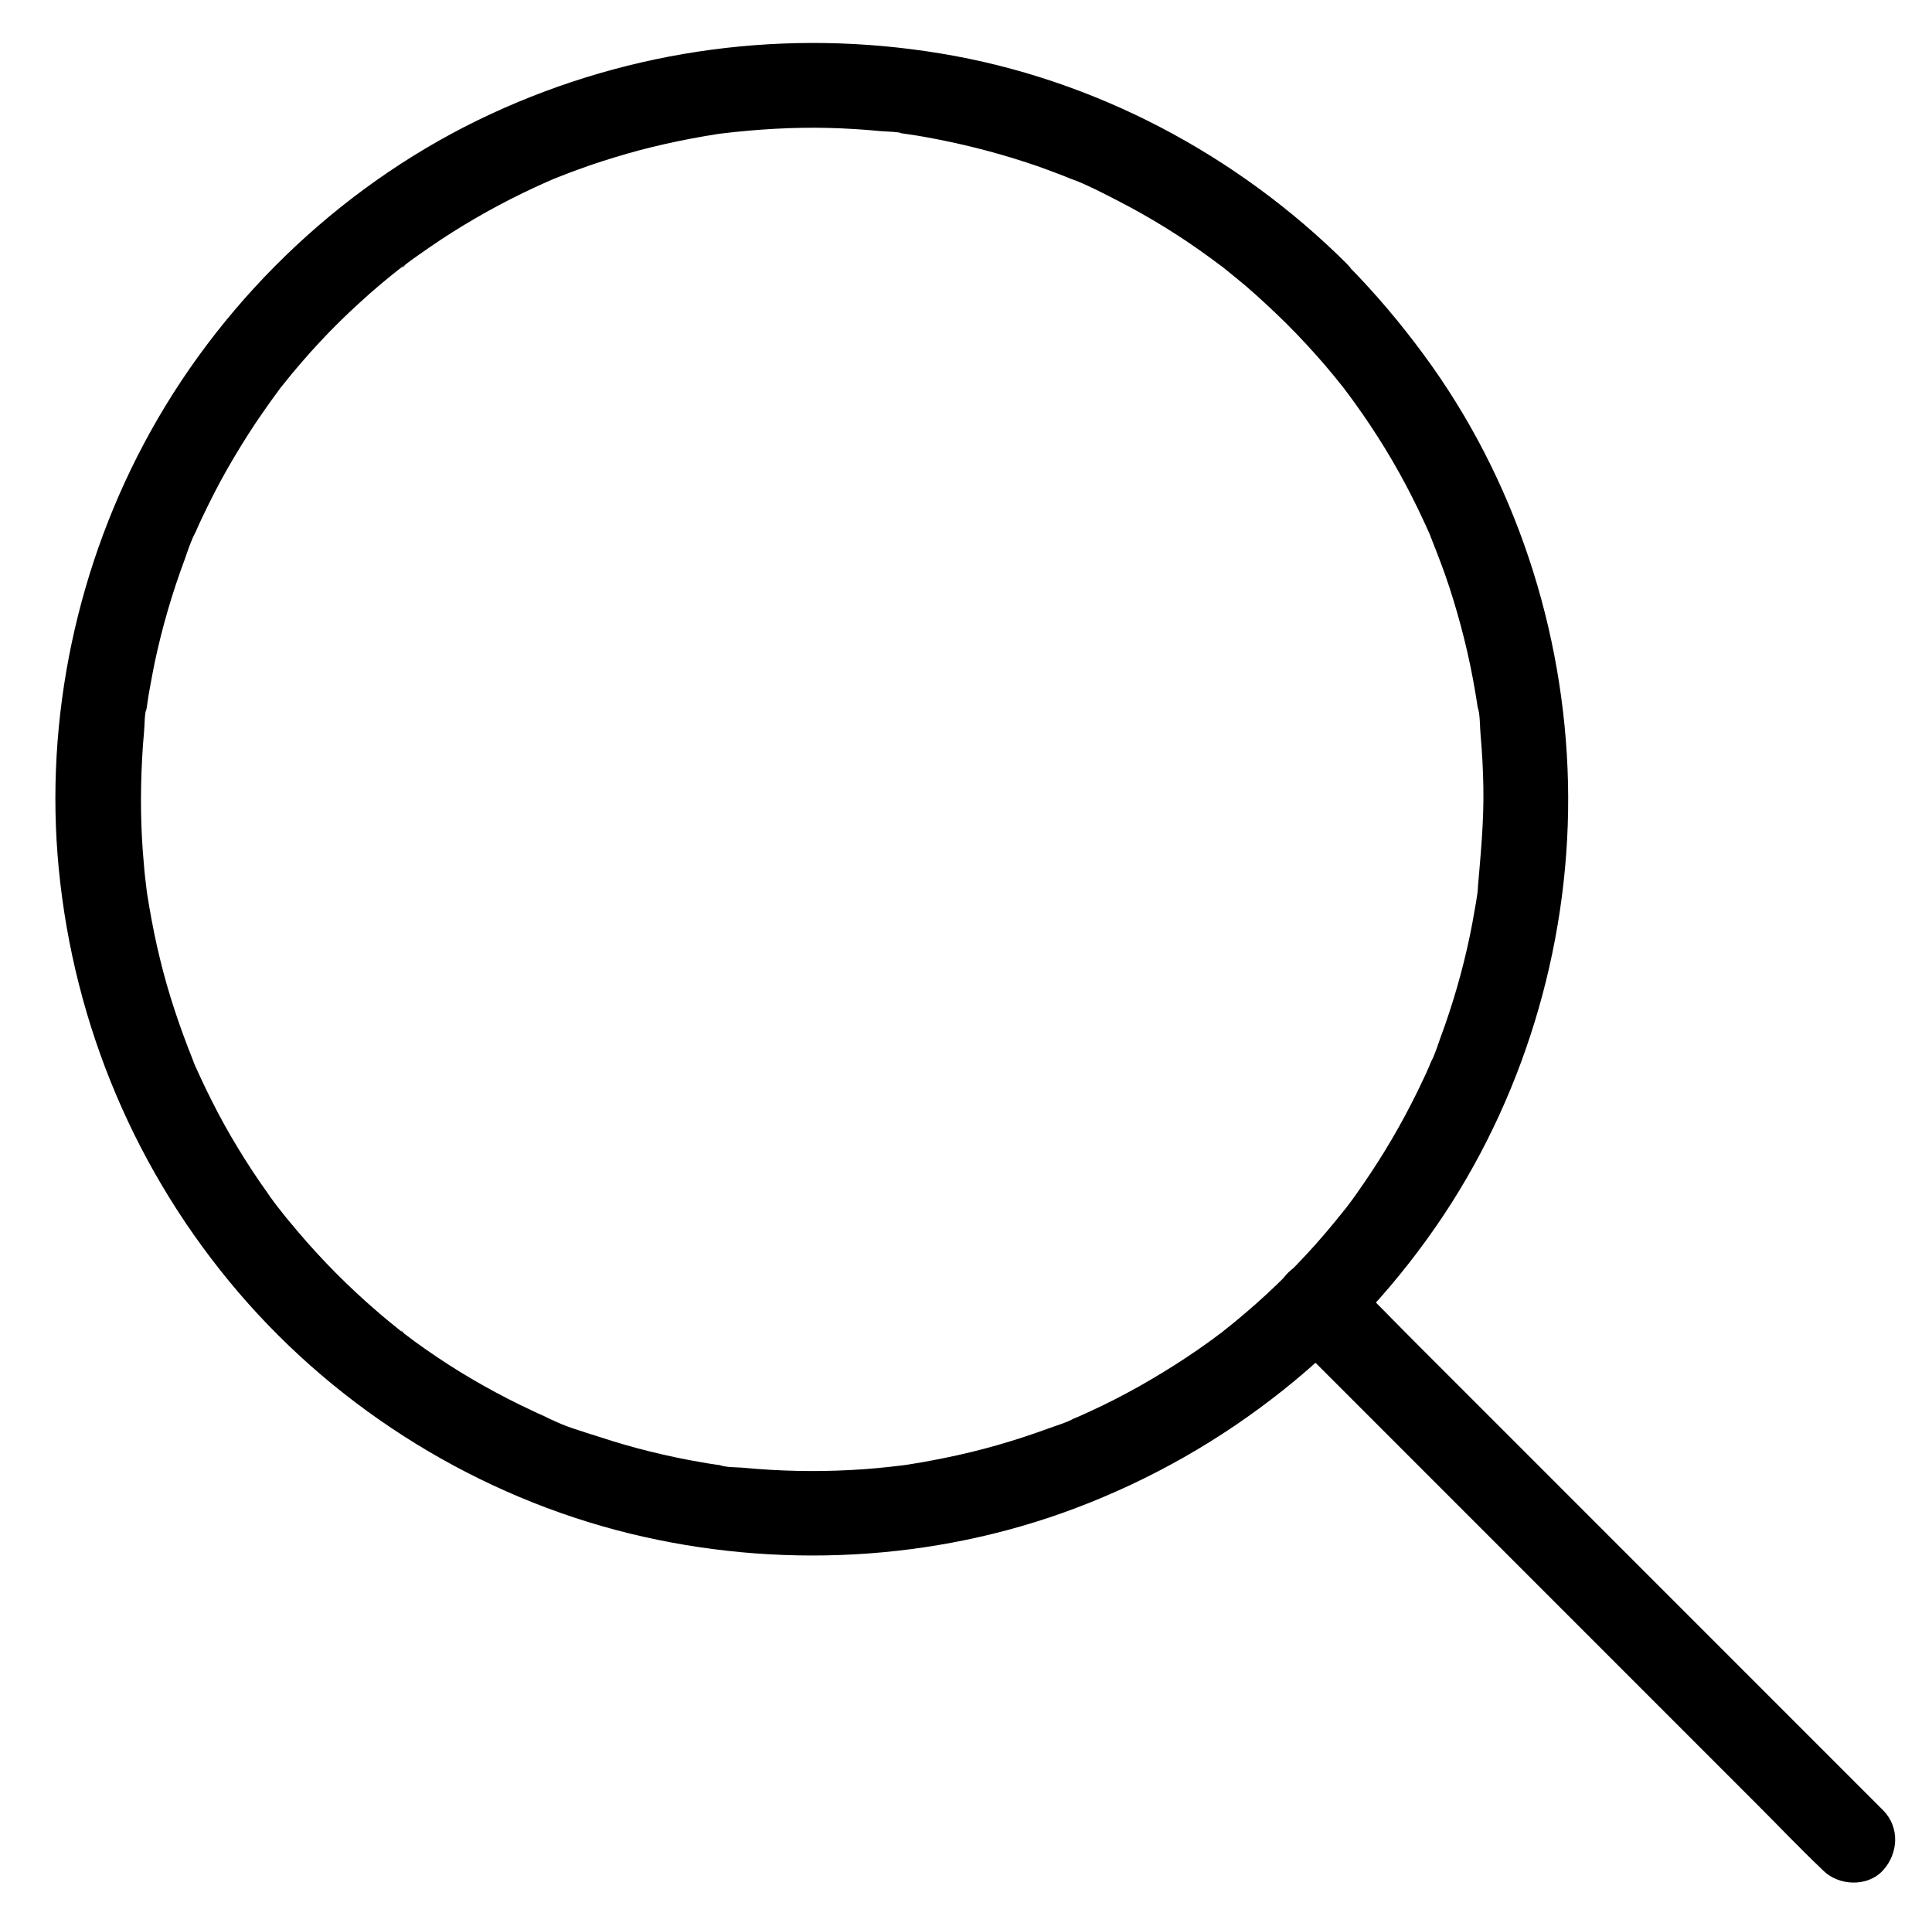
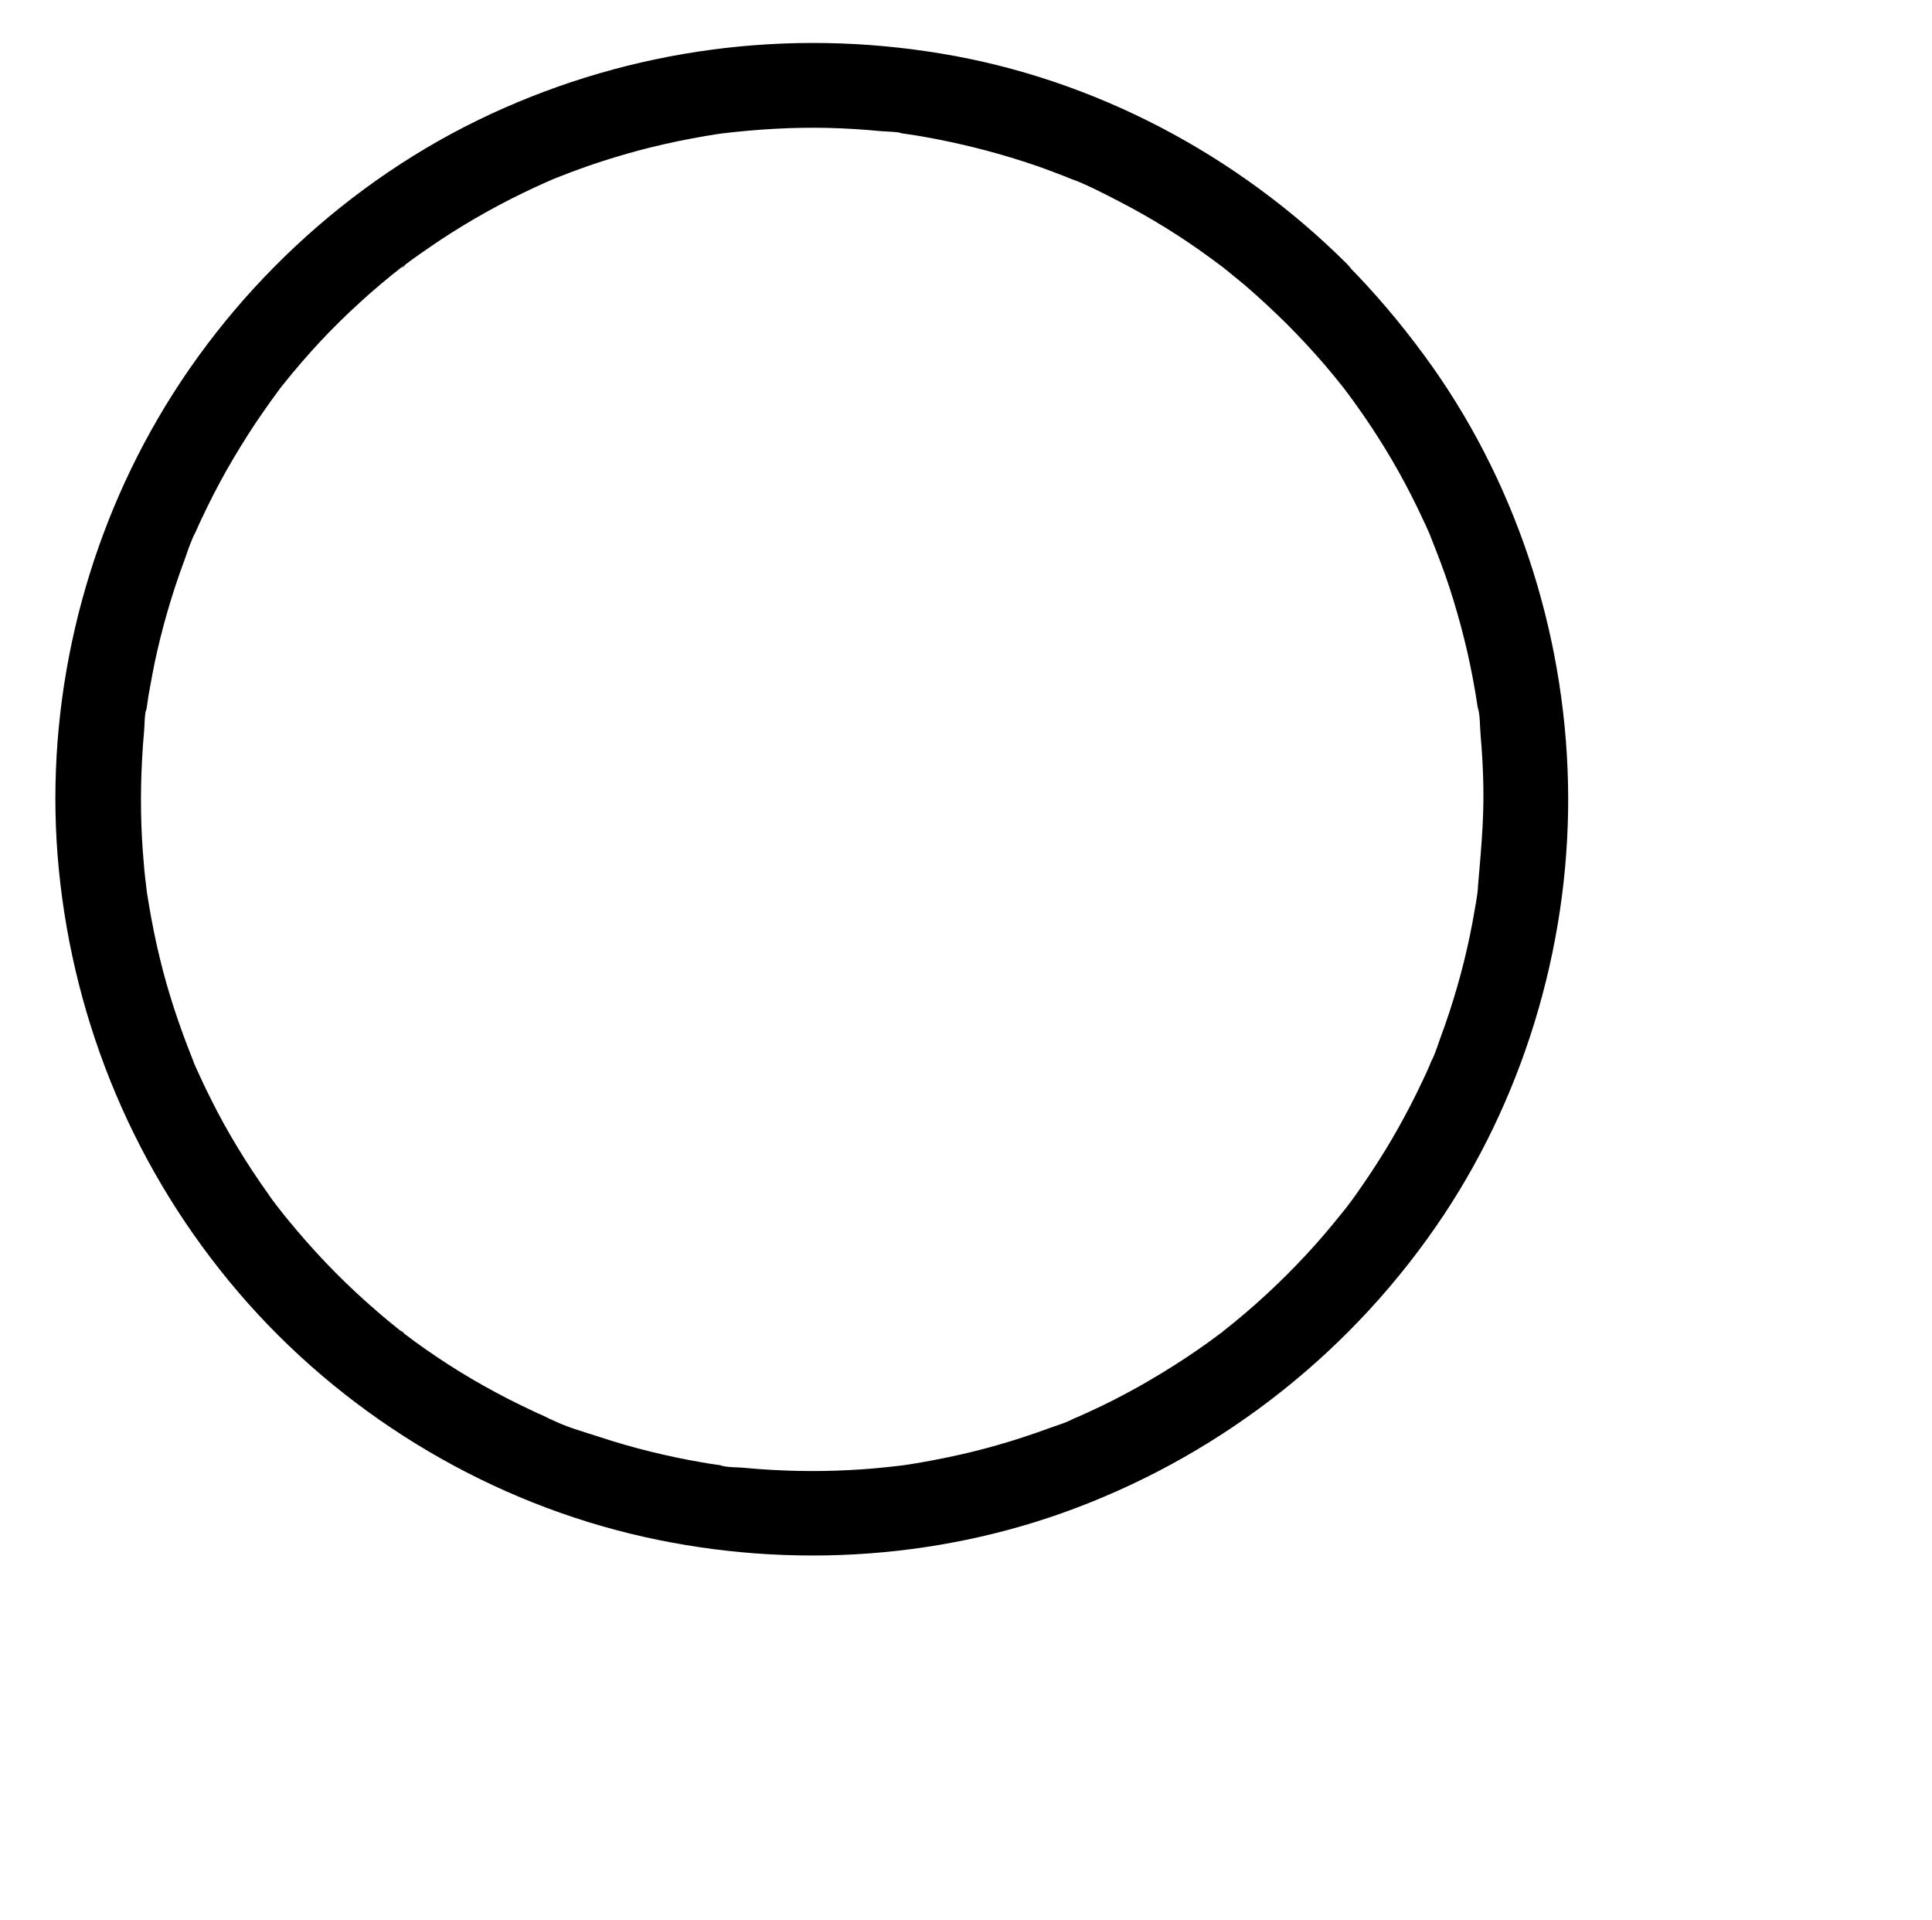
<svg xmlns="http://www.w3.org/2000/svg" version="1.1" id="Layer_1" x="0px" y="0px" viewBox="0 0 307 305" style="enable-background:new 0 0 307 305;" xml:space="preserve">
  <g>
    <g>
      <g>
        <path d="M204.48,51.47c2.09,2.09,4.12,4.29,6.07,6.55c0.94,1.11,1.89,2.26,2.8,3.41c0.2,0.27,0.4,0.51,0.61,0.78     c-0.91-1.25-0.37-0.47-0.17-0.2c0.47,0.64,0.98,1.28,1.45,1.96c3.41,4.72,6.48,9.72,9.11,14.92c0.61,1.18,1.18,2.4,1.75,3.61     c0.3,0.64,0.61,1.28,0.88,1.92c0.14,0.3,0.27,0.57,0.37,0.88c0.1,0.2,0.2,0.44,0.27,0.64c-0.34-0.81-0.4-0.98-0.24-0.54     c1.05,2.63,2.06,5.23,2.94,7.93c1.75,5.4,3.14,10.9,4.08,16.5c0.1,0.61,0.2,1.21,0.3,1.82c0.03,0.3,0.1,0.61,0.13,0.91     c0.17,1.21,0-0.27-0.07-0.4c0.47,1.35,0.37,3.21,0.51,4.62c0.24,2.77,0.4,5.53,0.44,8.34c0.1,5.6-0.47,11.07-0.94,16.64     c0-0.17,0.24-1.62,0.07-0.4c-0.03,0.3-0.1,0.61-0.13,0.91c-0.1,0.67-0.2,1.38-0.34,2.06c-0.24,1.45-0.51,2.9-0.81,4.35     c-0.57,2.73-1.25,5.47-2.02,8.13c-0.78,2.7-1.65,5.37-2.63,8c-0.47,1.28-0.88,2.73-1.55,3.95c0.07-0.13,0.61-1.42,0.14-0.3     c-0.14,0.3-0.24,0.57-0.37,0.88c-0.3,0.71-0.64,1.45-0.98,2.16c-2.43,5.2-5.23,10.19-8.4,14.95c-0.81,1.21-1.62,2.4-2.46,3.58     c-0.37,0.54-0.78,1.05-1.15,1.55c-0.03,0.07-1.01,1.35-0.37,0.47c0.61-0.81-0.24,0.3-0.37,0.47c-1.89,2.36-3.85,4.69-5.94,6.92     c-4.05,4.35-8.4,8.37-13.09,12.05c-0.34,0.27-1.15,1.05,0.03,0c-0.24,0.2-0.54,0.4-0.78,0.57c-0.51,0.4-1.05,0.78-1.55,1.15     c-1.25,0.91-2.5,1.75-3.78,2.6c-2.4,1.59-4.86,3.07-7.36,4.49c-2.56,1.42-5.16,2.77-7.83,3.98c-0.57,0.27-1.15,0.51-1.72,0.78     c-0.3,0.13-0.57,0.24-0.88,0.37c-1.11,0.47,0.17-0.03,0.3-0.14c-1.32,0.74-2.94,1.18-4.39,1.72c-5.26,1.92-10.66,3.48-16.17,4.59     c-1.28,0.27-2.6,0.51-3.88,0.74c-0.67,0.1-1.38,0.24-2.06,0.34c-0.3,0.03-0.61,0.1-0.91,0.13c-1.62,0.24,1.59-0.2-0.03,0     c-2.77,0.34-5.53,0.61-8.3,0.74c-5.57,0.3-11.14,0.17-16.67-0.34c-1.28-0.14-2.94-0.03-4.15-0.47c0.13,0.03,1.65,0.24,0.4,0.07     c-0.3-0.03-0.61-0.1-0.91-0.13c-0.78-0.1-1.52-0.24-2.29-0.37c-2.77-0.47-5.5-1.05-8.2-1.72c-2.73-0.67-5.4-1.45-8.07-2.33     c-2.56-0.84-5.53-1.62-7.93-2.94c1.65,0.94-0.37-0.17-0.78-0.34c-0.64-0.27-1.28-0.57-1.92-0.88c-1.28-0.61-2.56-1.21-3.81-1.86     c-2.63-1.35-5.16-2.77-7.69-4.32c-2.46-1.52-4.86-3.14-7.19-4.83c-0.57-0.44-1.18-0.88-1.75-1.32c-0.4-0.3-0.61-0.78,0.2,0.17     c-0.2-0.2-0.54-0.4-0.78-0.61c-1.21-0.98-2.43-1.96-3.58-2.97c-4.56-3.91-8.84-8.23-12.72-12.82c-0.84-1.01-1.69-1.99-2.5-3.04     c-0.07-0.07-1.01-1.35-0.37-0.47s-0.3-0.4-0.37-0.47c-0.47-0.64-0.98-1.28-1.42-1.96c-1.69-2.36-3.27-4.76-4.76-7.22     c-1.48-2.43-2.87-4.93-4.15-7.49c-0.61-1.18-1.18-2.4-1.75-3.61c-0.3-0.64-0.57-1.28-0.88-1.92c-0.13-0.3-0.24-0.57-0.37-0.88     c-0.64-1.52,0.57,1.38-0.03-0.14c-2.09-5.23-3.88-10.53-5.2-16c-0.67-2.7-1.21-5.43-1.69-8.2c-0.1-0.67-0.24-1.38-0.34-2.06     c-0.03-0.3-0.1-0.61-0.13-0.91c-0.17-1.01,0.2,1.75,0.03,0.17c-0.17-1.38-0.34-2.77-0.44-4.15c-0.51-5.53-0.57-11.1-0.27-16.67     c0.07-1.38,0.17-2.77,0.3-4.15c0.13-1.28,0.03-2.94,0.47-4.15c-0.51,1.48-0.1,0.78-0.03,0.17c0.03-0.3,0.1-0.61,0.13-0.91     c0.1-0.67,0.2-1.38,0.34-2.06c0.24-1.38,0.51-2.73,0.78-4.12c1.18-5.57,2.77-11.04,4.76-16.37c0.44-1.21,0.84-2.6,1.45-3.71     c-0.91,1.62,0.13-0.34,0.34-0.78c0.3-0.71,0.64-1.45,0.98-2.16c1.21-2.56,2.5-5.1,3.91-7.59c1.42-2.5,2.94-4.96,4.52-7.36     c0.78-1.15,1.55-2.26,2.33-3.37c0.44-0.57,0.84-1.18,1.28-1.75c0.24-0.3,0.91-1.28-0.03,0c0.3-0.4,0.61-0.78,0.91-1.15     c3.71-4.66,7.76-9.01,12.15-12.99c2.16-1.99,4.42-3.88,6.75-5.7c0.57-0.47,0.51,0-0.2,0.17c0.17-0.03,0.61-0.44,0.78-0.57     c0.57-0.44,1.18-0.88,1.75-1.28c1.25-0.88,2.5-1.75,3.78-2.6c4.76-3.14,9.79-5.94,14.98-8.34c0.57-0.27,1.15-0.51,1.72-0.78     c0.37-0.17,0.71-0.3,1.08-0.47c0.94-0.4-1.55,0.64-0.1,0.03c1.32-0.51,2.63-1.05,3.95-1.52c2.63-0.98,5.3-1.82,8-2.6     s5.4-1.42,8.13-1.99c1.35-0.27,2.73-0.54,4.12-0.78c0.61-0.1,1.21-0.2,1.82-0.3c0.37-0.07,0.78-0.1,1.15-0.17     c0.88-0.13-1.48,0.17-0.17,0.03c5.6-0.67,11.24-1.01,16.87-0.88c2.77,0.07,5.57,0.24,8.34,0.51c1.21,0.1,2.77,0.07,3.91,0.44     c-1.32-0.44-0.94-0.13-0.4-0.07c0.37,0.07,0.78,0.1,1.15,0.17c0.78,0.1,1.52,0.24,2.29,0.37c5.5,0.98,10.93,2.33,16.27,4.08     c1.25,0.4,2.5,0.84,3.75,1.32c0.67,0.24,1.32,0.51,1.96,0.74c0.37,0.13,0.74,0.3,1.08,0.44c0.4,0.17,1.79,0.67,0.14,0.03     c2.63,0.98,5.2,2.33,7.69,3.61c5.1,2.63,10.02,5.67,14.65,9.08c0.51,0.37,1.05,0.78,1.55,1.15c0.98,0.71-0.07-0.07-0.2-0.17     c0.34,0.24,0.64,0.51,0.94,0.74c1.08,0.88,2.16,1.75,3.21,2.63C200.19,47.35,202.35,49.38,204.48,51.47c2.5,2.5,7.09,2.7,9.55,0     s2.67-6.88,0-9.55c-17.45-17.38-40.16-29.4-64.49-33.41c-24.33-4.05-49.17-0.78-71.58,9.62c-22.65,10.5-41.88,28.55-54,50.35     C12.28,89.47,7.01,114.07,9.34,138.04c2.43,24.91,12.32,48.33,28.62,67.36c16.06,18.76,38.14,32.37,62.13,38.24     c23.29,5.7,48.33,4.45,70.77-4.02c23.93-9.01,44.45-25.35,58.59-46.64c13.33-20.11,20.25-44.48,19.71-68.58     c-0.54-24.3-8.47-48.46-22.92-68.04c-3.75-5.1-7.83-9.92-12.28-14.41c-2.5-2.5-7.09-2.67-9.55,0     C201.98,44.62,201.81,48.8,204.48,51.47z" />
      </g>
    </g>
    <g>
      <g>
-         <path d="M204.48,211.95c2.8,2.8,5.64,5.64,8.44,8.44c6.78,6.78,13.53,13.53,20.32,20.32c8.23,8.23,16.47,16.47,24.7,24.7     c7.09,7.09,14.17,14.17,21.26,21.26c3.44,3.44,6.82,6.99,10.33,10.33c0.03,0.03,0.1,0.1,0.14,0.14c2.5,2.5,7.09,2.7,9.55,0     s2.67-6.88,0-9.55c-2.8-2.8-5.64-5.64-8.44-8.44c-6.78-6.78-13.53-13.53-20.32-20.32c-8.23-8.23-16.47-16.47-24.7-24.7     c-7.09-7.09-14.17-14.17-21.26-21.26c-3.44-3.44-6.82-6.99-10.33-10.33c-0.03-0.03-0.1-0.1-0.14-0.13c-2.5-2.5-7.09-2.7-9.55,0     C202.01,205.09,201.81,209.28,204.48,211.95L204.48,211.95z" />
-       </g>
+         </g>
    </g>
  </g>
</svg>